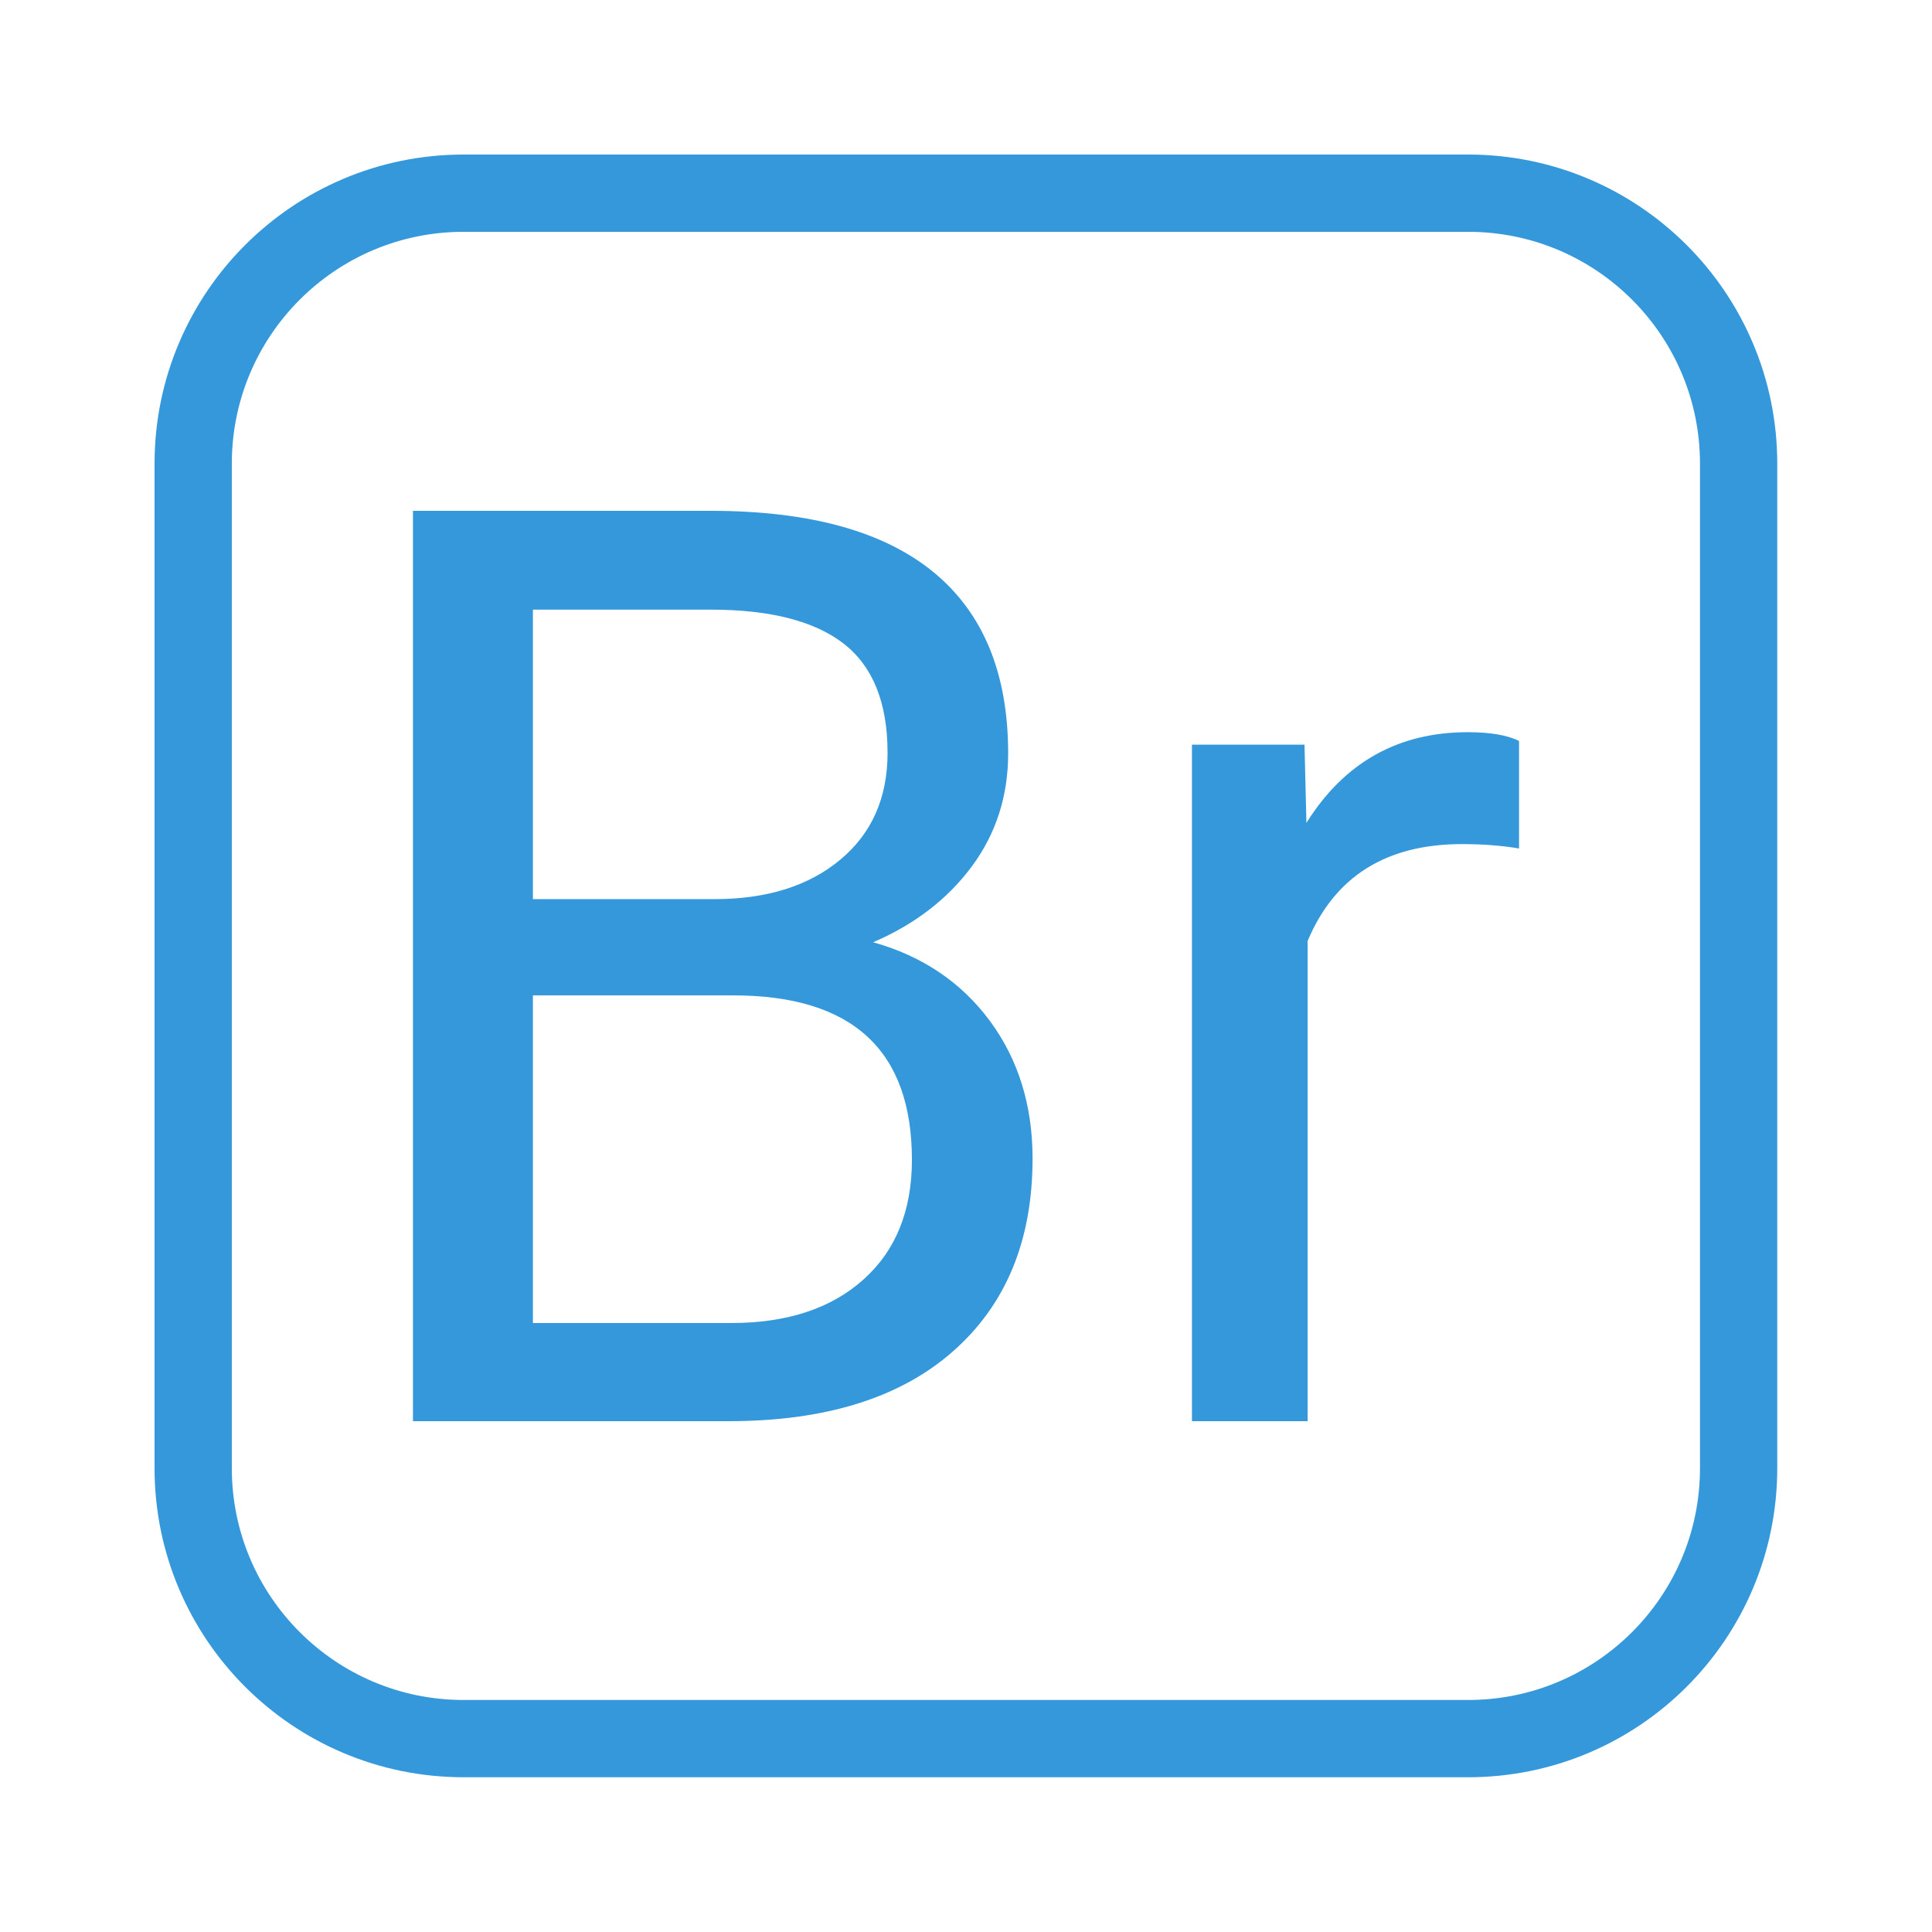
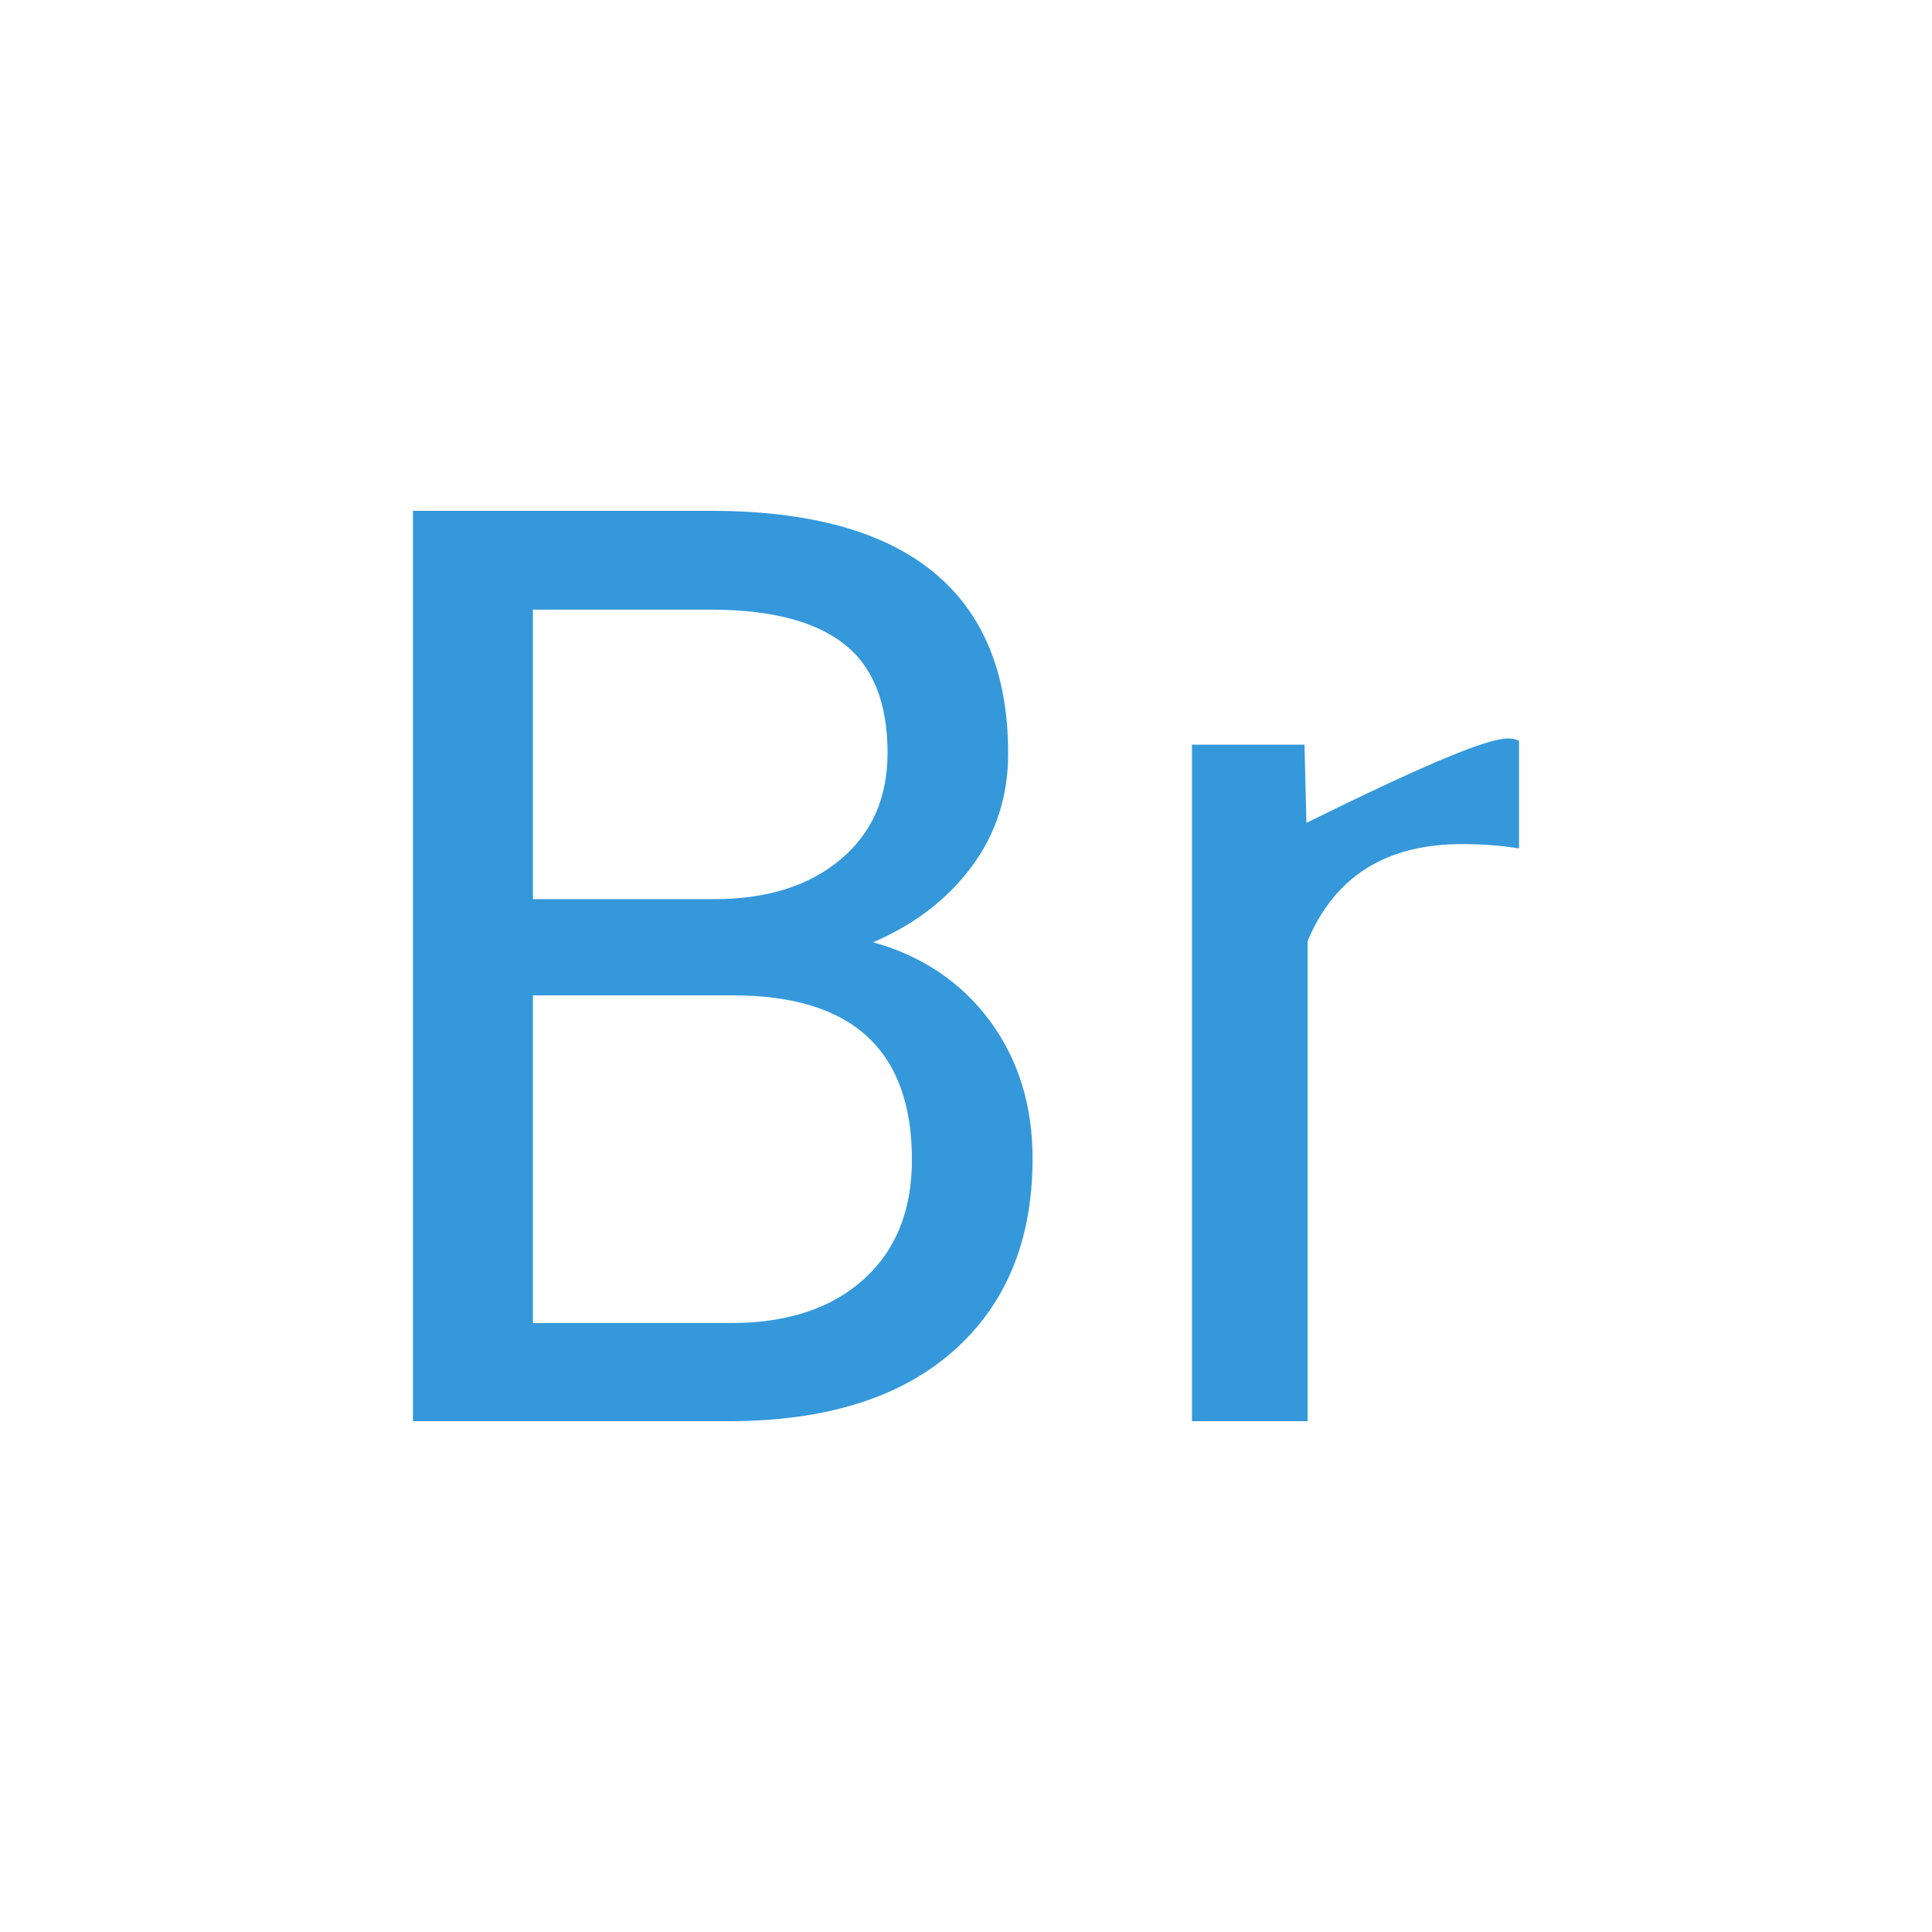
<svg xmlns="http://www.w3.org/2000/svg" viewBox="0 0 150 150" width="150px" height="150px">
  <g id="surface68386675">
-     <path style="fill:none;stroke-width:6.88;stroke-linecap:butt;stroke-linejoin:miter;stroke:rgb(20.392%,59.608%,85.882%);stroke-opacity:1;stroke-miterlimit:10;" d="M 17.2 41.28 L 17.2 130.72 C 17.2 144.019 27.981 154.8 41.28 154.8 L 130.72 154.8 C 144.019 154.8 154.8 144.019 154.8 130.72 L 154.8 41.28 C 154.8 27.981 144.019 17.2 130.72 17.2 L 41.28 17.2 C 27.981 17.2 17.2 27.981 17.2 41.28 Z M 17.2 41.28 " transform="matrix(0.872,0,0,0.872,0,0)" />
-     <path style=" stroke:none;fill-rule:nonzero;fill:rgb(20.392%,59.608%,85.882%);fill-opacity:1;" d="M 56.578 110.34 L 32.062 110.34 L 32.062 39.66 L 55.164 39.66 C 62.84 39.66 68.609 41.246 72.477 44.422 C 76.34 47.59 78.273 52.281 78.273 58.496 C 78.273 61.797 77.336 64.719 75.457 67.262 C 73.578 69.801 71.023 71.766 67.793 73.156 C 71.605 74.227 74.625 76.258 76.844 79.25 C 79.059 82.246 80.168 85.812 80.168 89.953 C 80.168 96.297 78.113 101.281 74 104.91 C 69.891 108.531 64.082 110.34 56.578 110.34 Z M 56.918 77.281 L 41.375 77.281 L 41.375 102.719 L 56.77 102.719 C 61.105 102.719 64.527 101.594 67.035 99.344 C 69.547 97.094 70.801 93.996 70.801 90.047 C 70.801 81.535 66.172 77.281 56.918 77.281 Z M 41.375 47.332 L 41.375 69.809 L 55.461 69.809 C 59.535 69.809 62.797 68.785 65.238 66.746 C 67.684 64.711 68.91 61.945 68.91 58.453 C 68.91 54.566 67.773 51.742 65.508 49.977 C 63.238 48.215 59.793 47.332 55.164 47.332 Z M 117.938 57.527 L 117.938 65.875 C 116.578 65.648 115.102 65.535 113.516 65.535 C 107.625 65.535 103.629 68.043 101.523 73.059 L 101.523 110.34 L 92.543 110.34 L 92.543 57.816 L 101.281 57.816 L 101.43 63.887 C 104.375 59.191 108.551 56.848 113.953 56.848 C 115.703 56.848 117.031 57.074 117.938 57.527 Z M 117.938 57.527 " />
+     <path style=" stroke:none;fill-rule:nonzero;fill:rgb(20.392%,59.608%,85.882%);fill-opacity:1;" d="M 56.578 110.34 L 32.062 110.34 L 32.062 39.66 L 55.164 39.66 C 62.84 39.66 68.609 41.246 72.477 44.422 C 76.34 47.59 78.273 52.281 78.273 58.496 C 78.273 61.797 77.336 64.719 75.457 67.262 C 73.578 69.801 71.023 71.766 67.793 73.156 C 71.605 74.227 74.625 76.258 76.844 79.25 C 79.059 82.246 80.168 85.812 80.168 89.953 C 80.168 96.297 78.113 101.281 74 104.91 C 69.891 108.531 64.082 110.34 56.578 110.34 Z M 56.918 77.281 L 41.375 77.281 L 41.375 102.719 L 56.77 102.719 C 61.105 102.719 64.527 101.594 67.035 99.344 C 69.547 97.094 70.801 93.996 70.801 90.047 C 70.801 81.535 66.172 77.281 56.918 77.281 Z M 41.375 47.332 L 41.375 69.809 L 55.461 69.809 C 59.535 69.809 62.797 68.785 65.238 66.746 C 67.684 64.711 68.91 61.945 68.91 58.453 C 68.91 54.566 67.773 51.742 65.508 49.977 C 63.238 48.215 59.793 47.332 55.164 47.332 Z M 117.938 57.527 L 117.938 65.875 C 116.578 65.648 115.102 65.535 113.516 65.535 C 107.625 65.535 103.629 68.043 101.523 73.059 L 101.523 110.34 L 92.543 110.34 L 92.543 57.816 L 101.281 57.816 L 101.43 63.887 C 115.703 56.848 117.031 57.074 117.938 57.527 Z M 117.938 57.527 " />
  </g>
</svg>